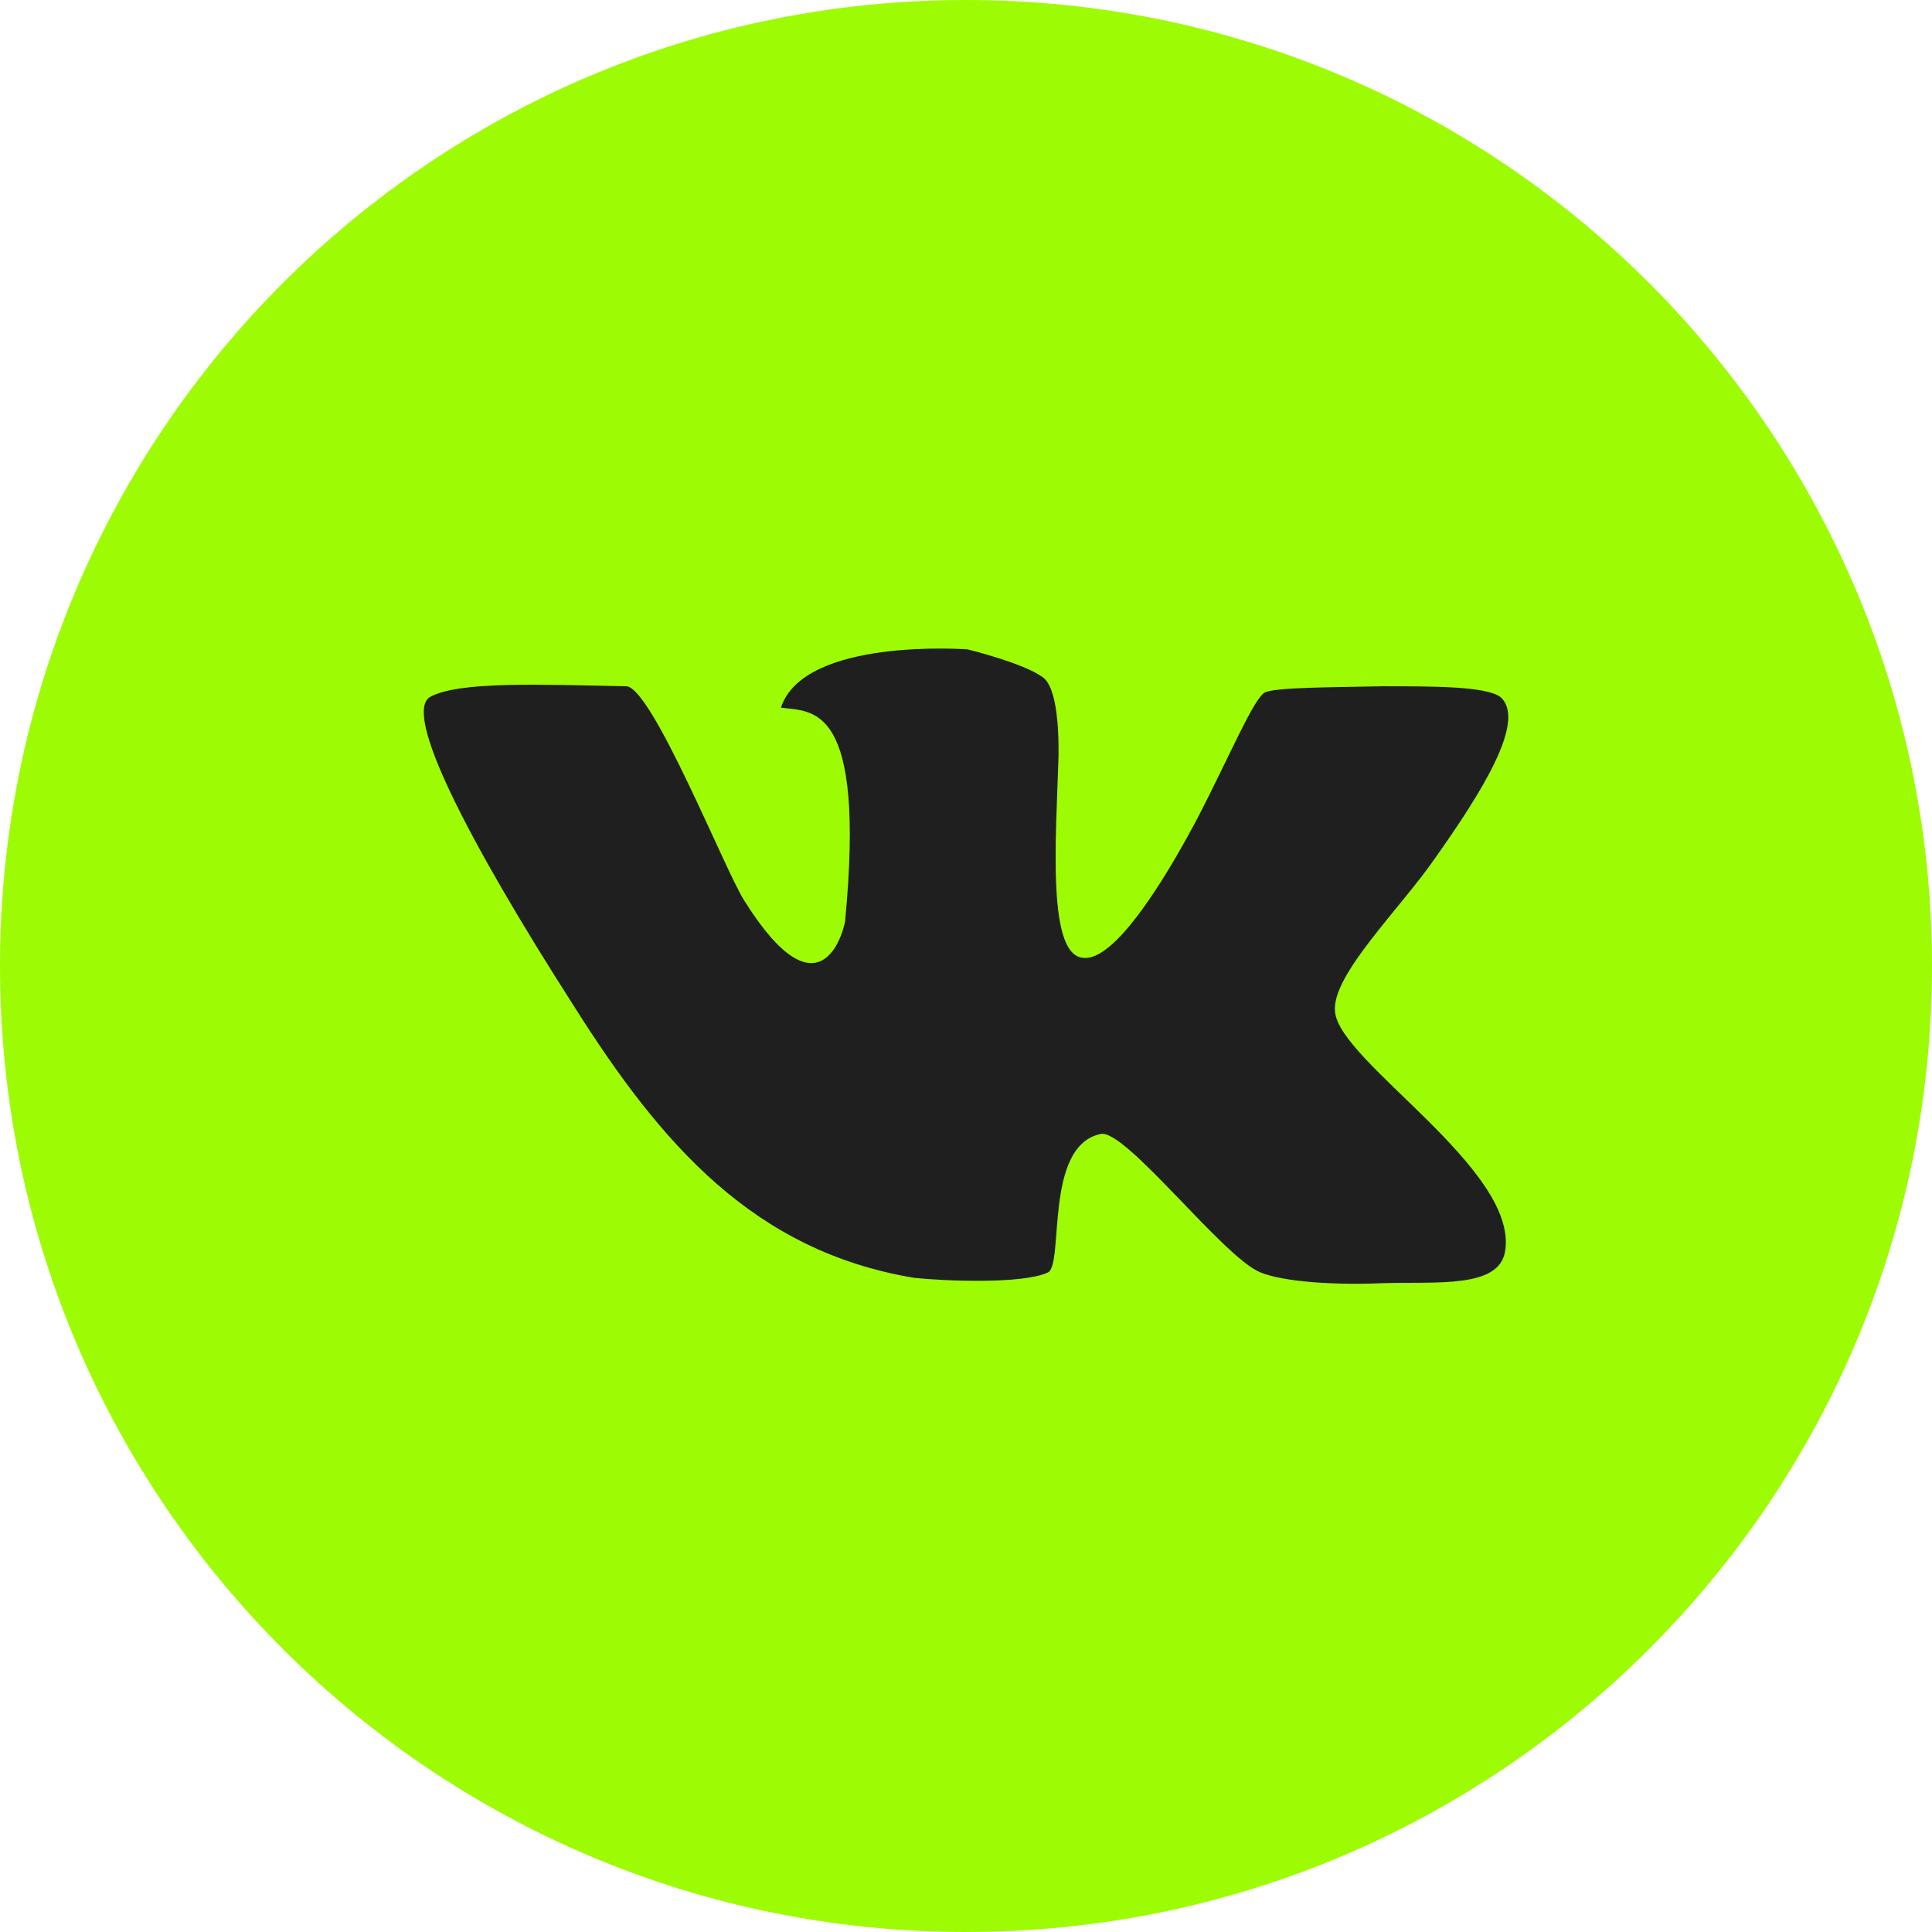
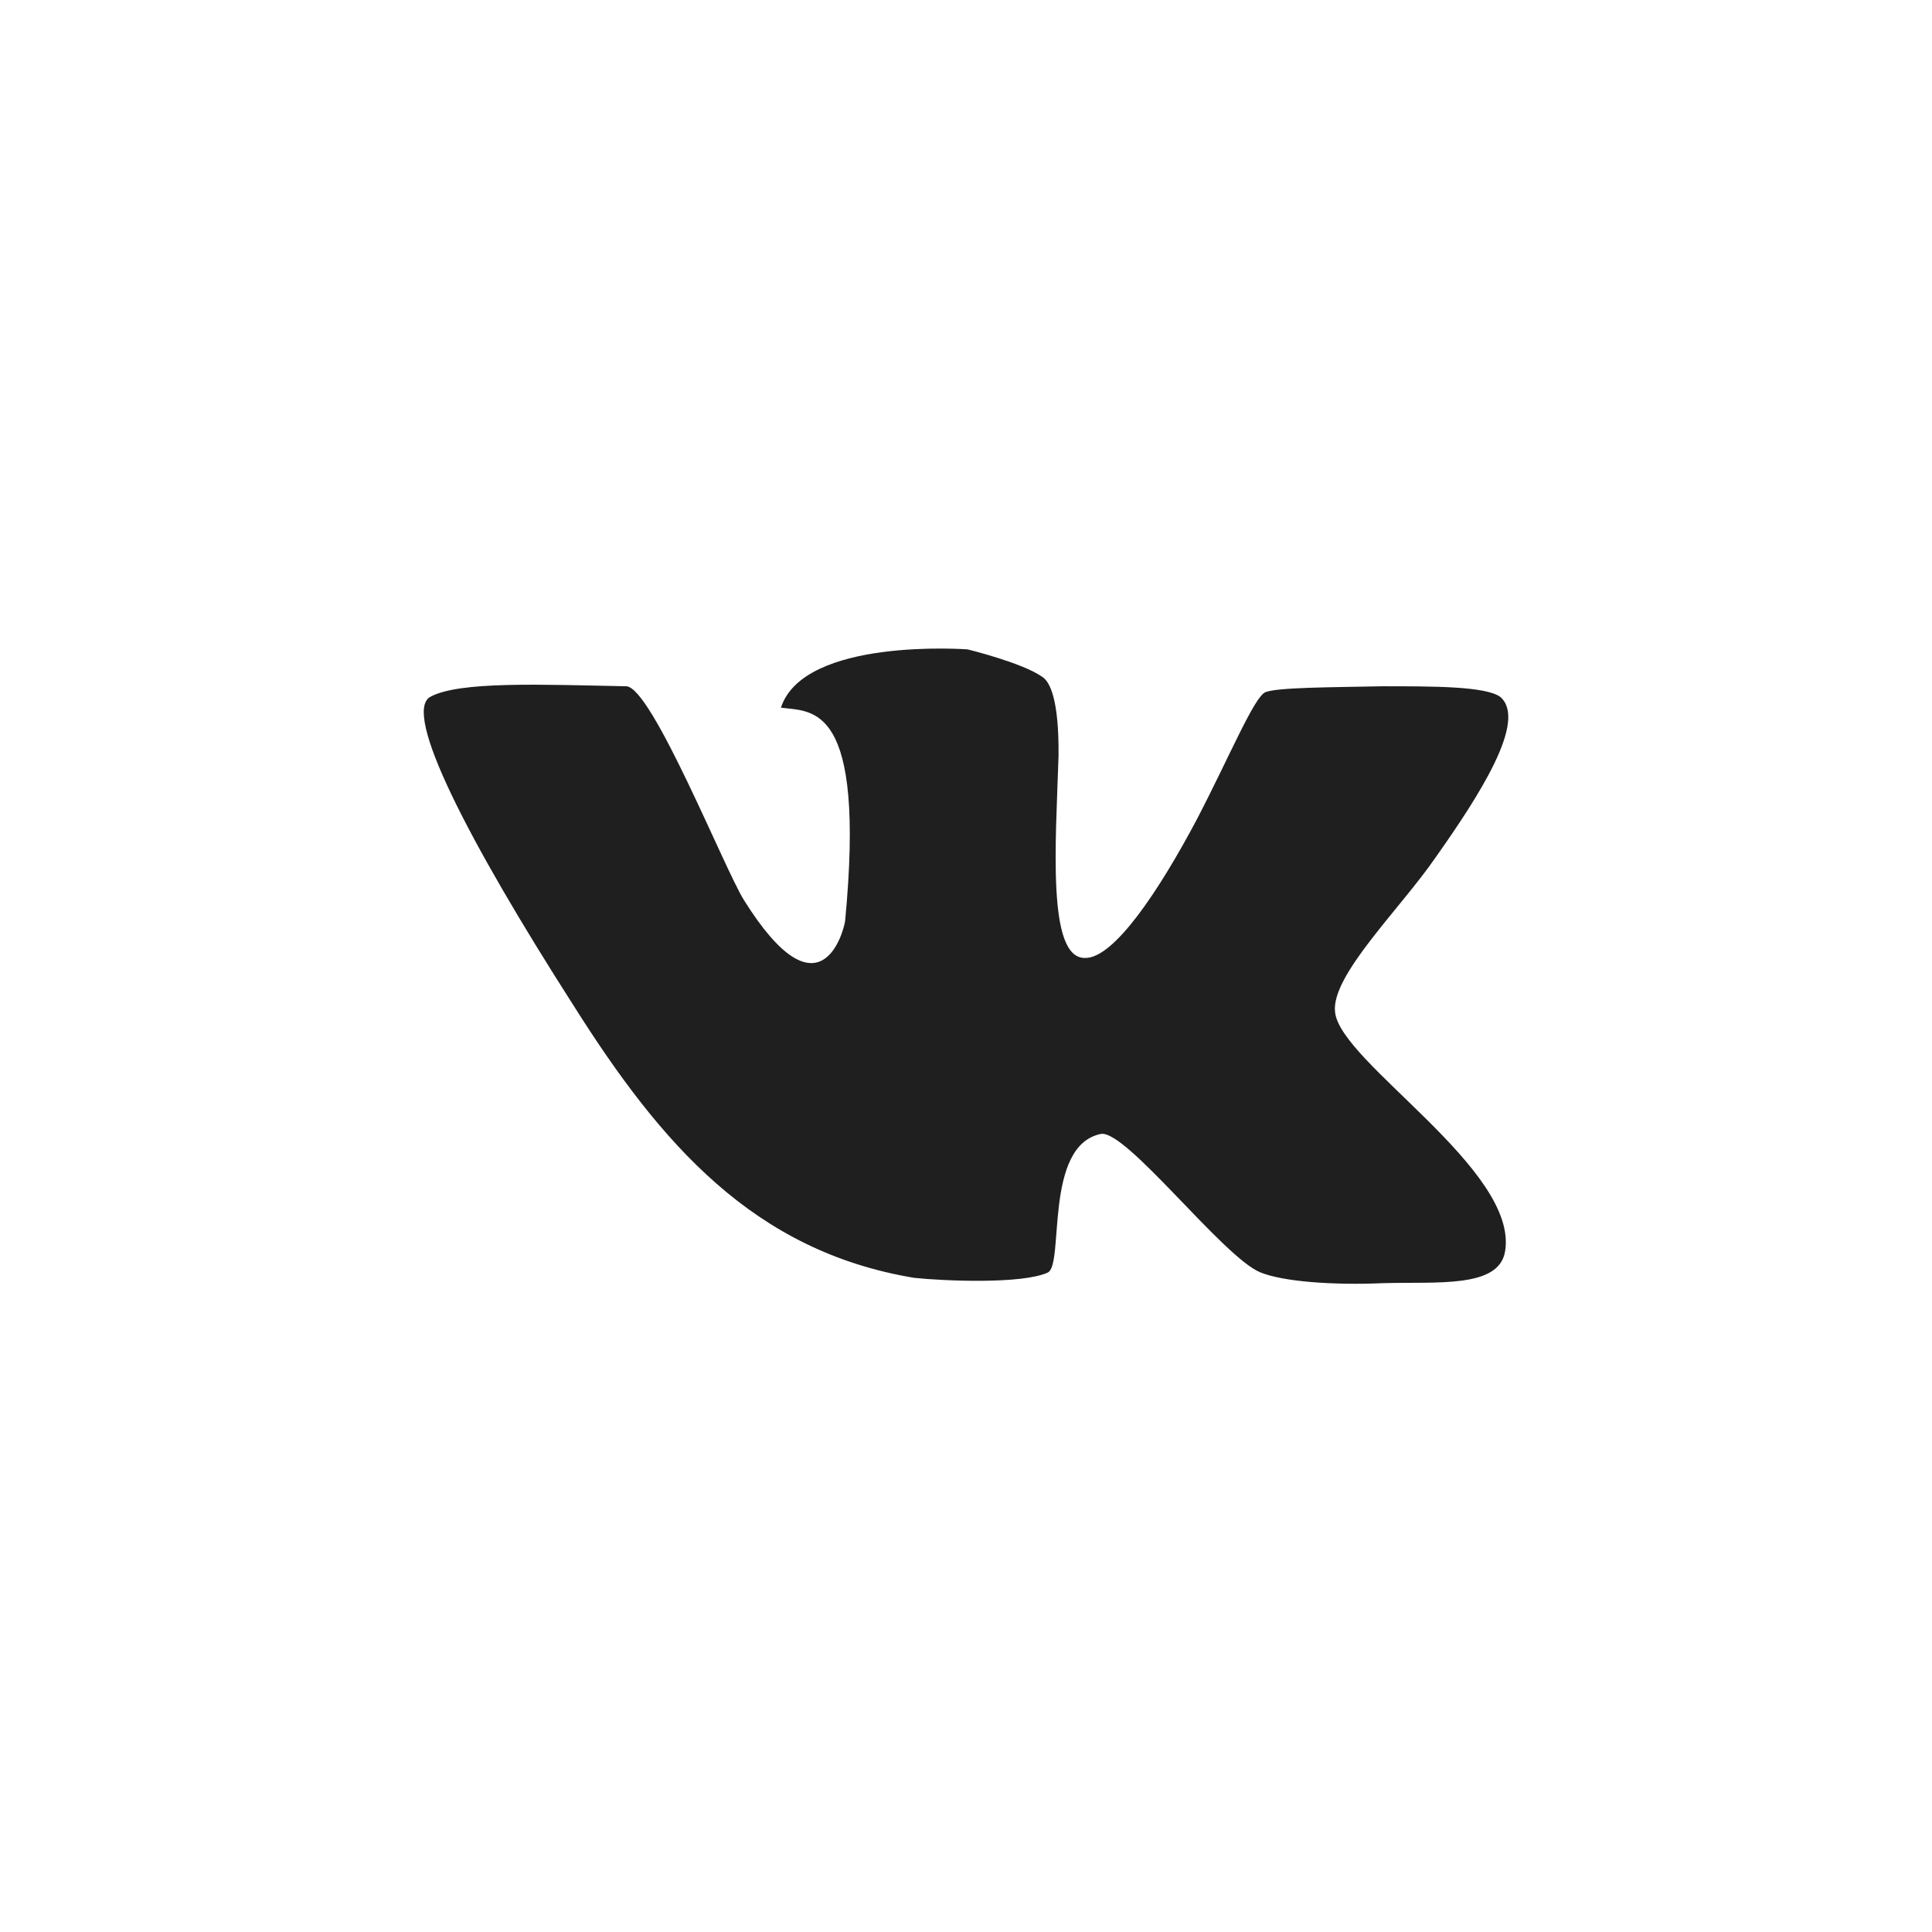
<svg xmlns="http://www.w3.org/2000/svg" viewBox="0 0 512 512" xml:space="preserve">
-   <path d="M437.012 74.982C390.66 28.641 326.733 0 255.997 0S121.334 28.641 74.982 74.982C28.636 121.339 0 185.407 0 255.997c0 70.737 28.636 134.663 74.982 181.02C121.334 483.363 185.261 512 255.997 512s134.663-28.637 181.015-74.983C483.358 390.66 512 326.734 512 255.997c0-70.59-28.642-134.658-74.988-181.015z" fill="#9dfc03" class="fill-000000" />
  <path clip-rule="evenodd" d="M397.602 184.7c-3.826-2.832-17.574-2.832-31.181-2.832-13.894.283-27.787.283-31.049 1.56-2.969 1.131-9.633 17.292-18.276 33.871-9.931 18.721-21.972 36.86-29.631 36.567-10.062 0-7.648-30.756-6.941-53.571.137-14.888-2.271-19.71-4.397-20.977-5.245-3.69-19.7-7.225-19.7-7.225s-43.383-3.267-49.472 15.444c8.36 1.136 22.537-1.424 17.009 56.55-.424 2.842-6.664 26.652-26.793-5.528-5.104-8.073-24.375-56.409-31.181-56.691-22.264-.429-44.367-1.419-52.016 2.832-7.235 4.256 9.633 37.421 38.127 81.935 23.098 36.567 47.624 64.92 90.149 72.004 8.077.857 28.777 1.696 35.441-1.414 4.387-2.131-1.142-33.594 14.03-36.719 6.664-1.271 32.594 32.893 42.373 36.719 5.968 2.408 19.003 3.398 32.326 2.828 14.46-.42 30.894 1.424 32.453-8.498 3.55-21.688-43.787-50.047-45.069-63.365-1.136-9.638 17.297-27.354 26.646-40.965 11.618-16.444 24.387-36.285 17.152-42.525z" fill="#1f1f1f" fill-rule="evenodd" class="fill-ffffff" />
</svg>